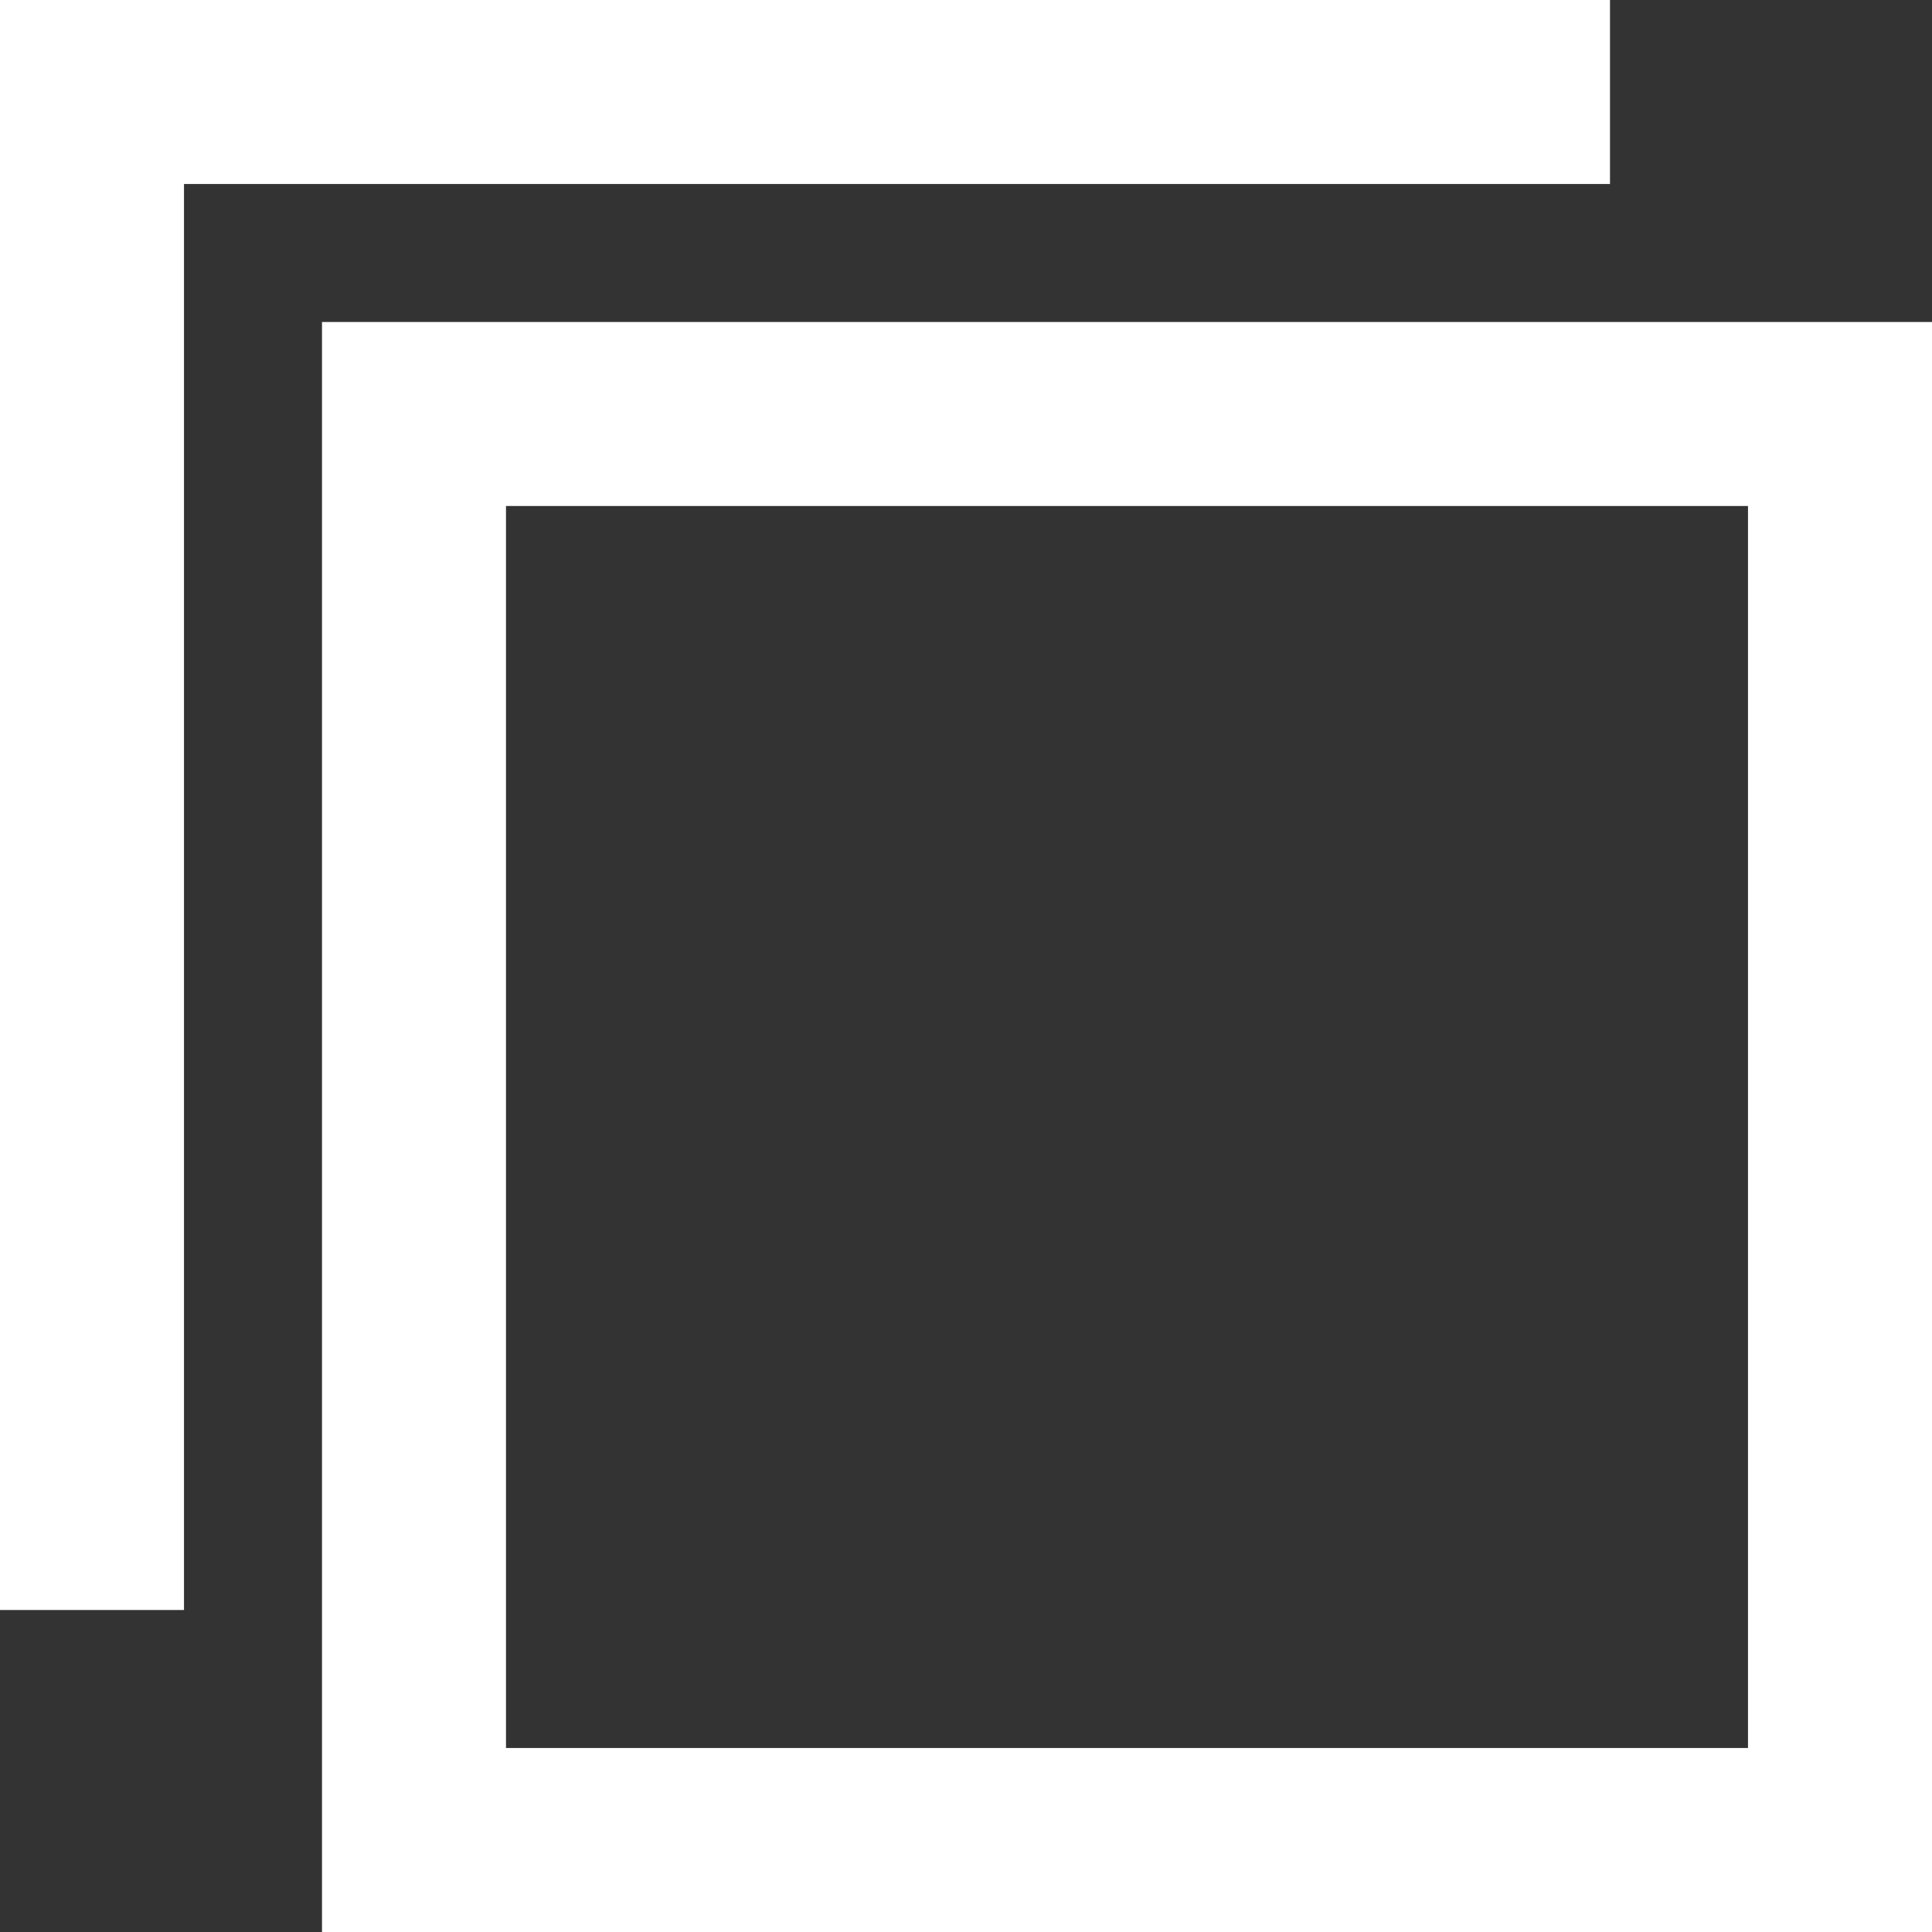
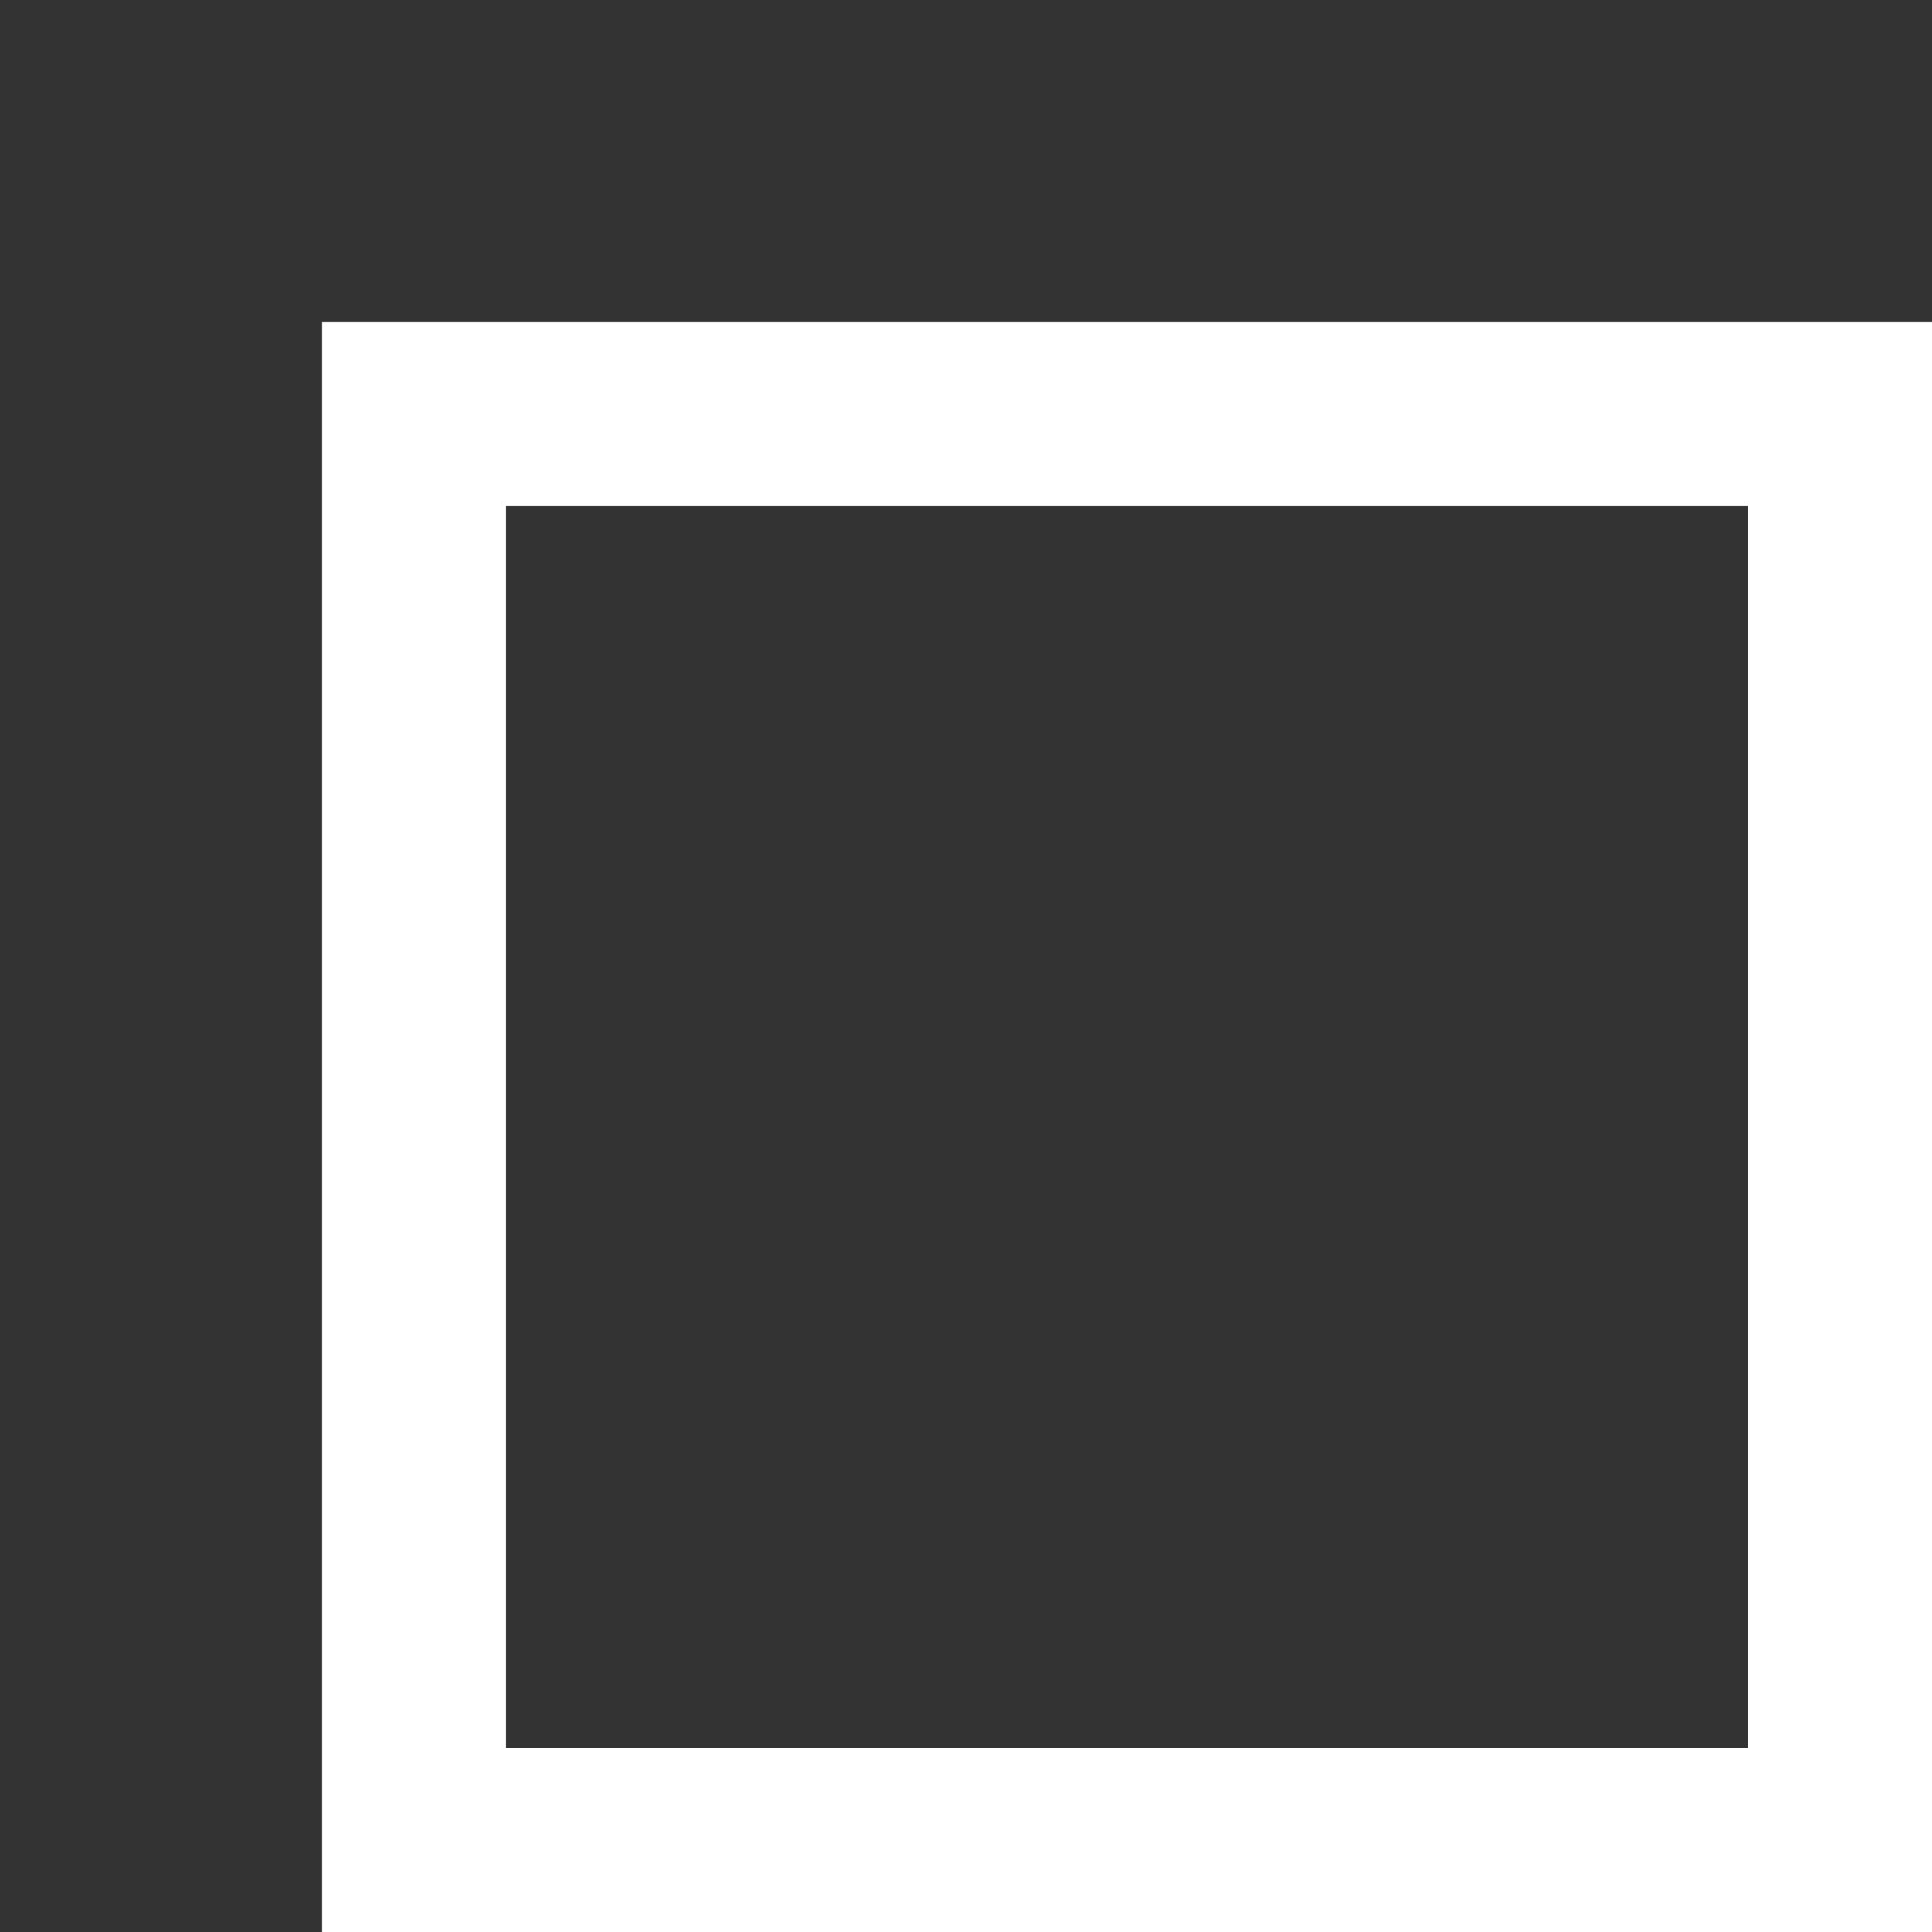
<svg xmlns="http://www.w3.org/2000/svg" id="path" viewBox="0 0 84 84">
  <rect x="0" y="0" width="84" height="84" fill="#333333" stroke="none" />
  <defs>
    <style>.cls-1{fill:#fff;stroke-width:0}</style>
  </defs>
-   <path class="cls-1" d="M70 0H0v70h8V8h62V0z" />
  <path class="cls-1" d="M76 14H14v70h70V14h-8Zm0 62H22V22h54v54Z" />
</svg>